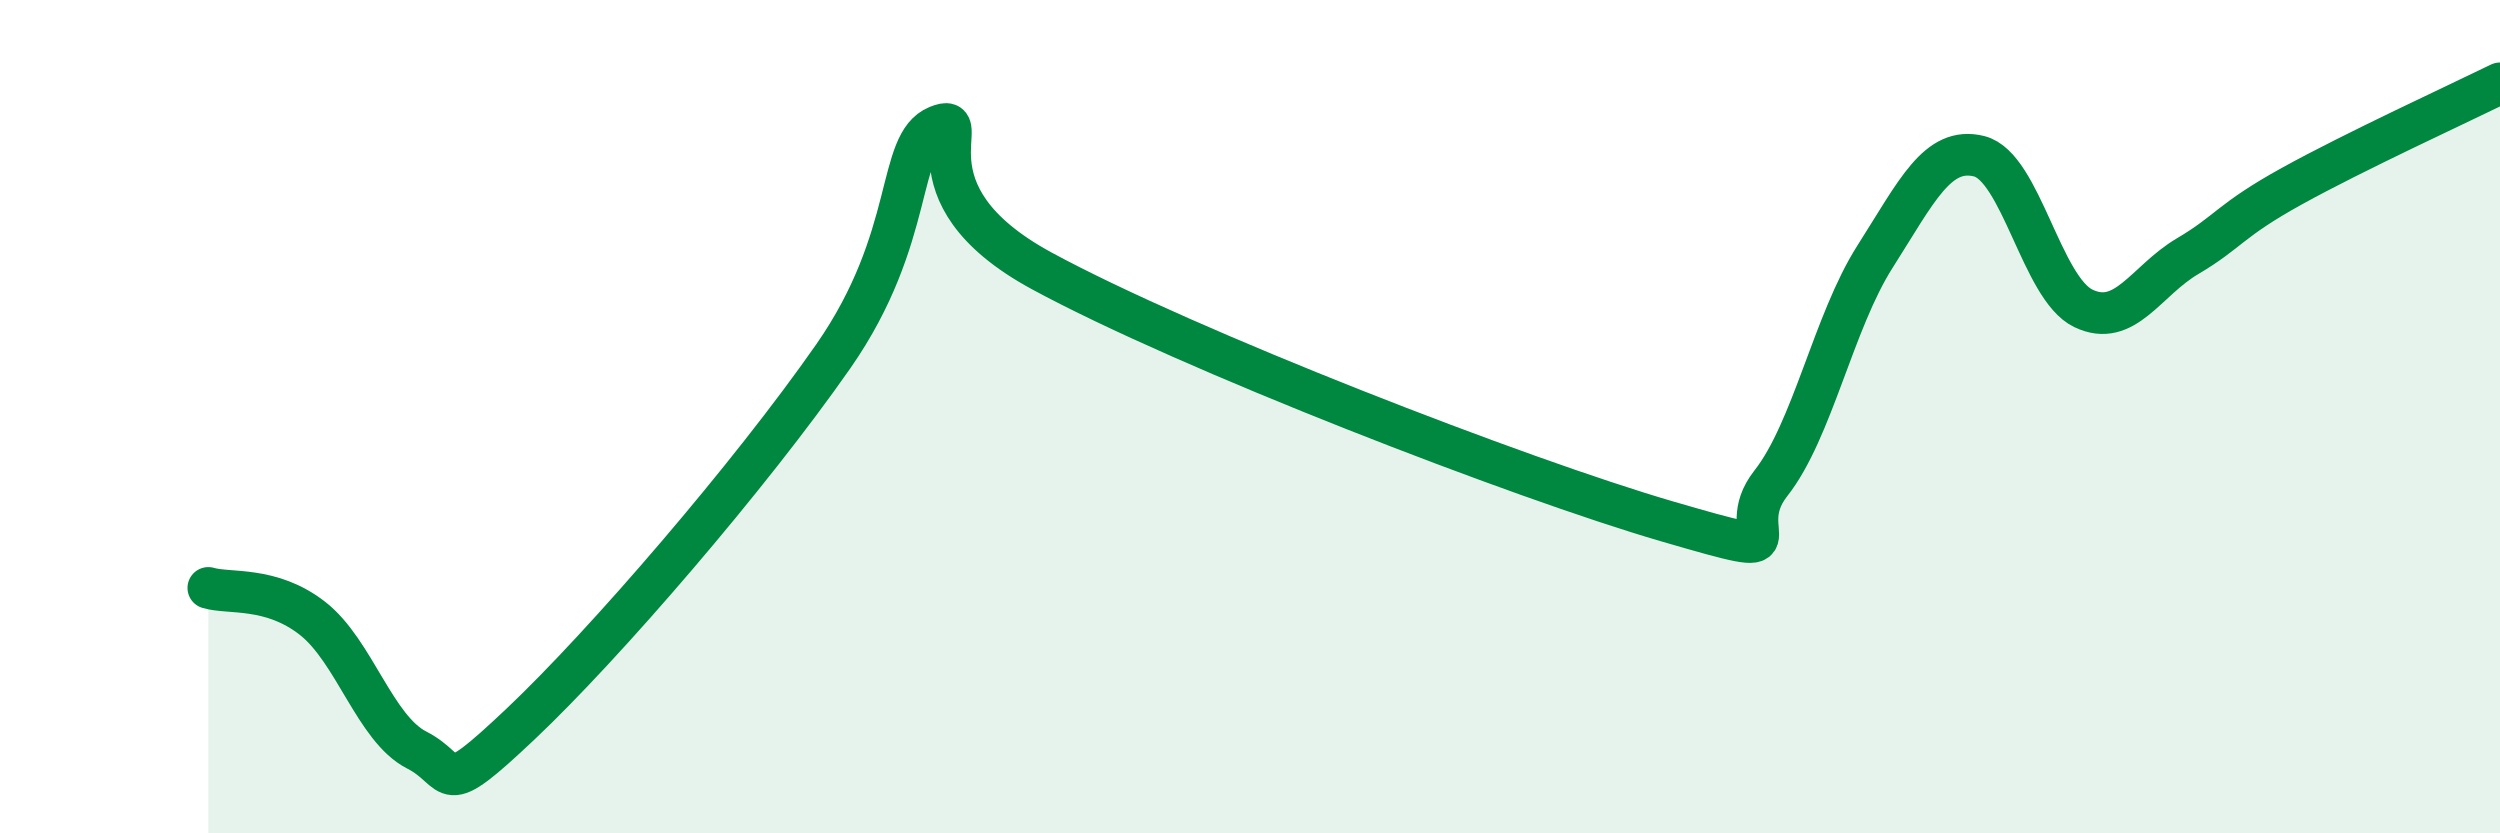
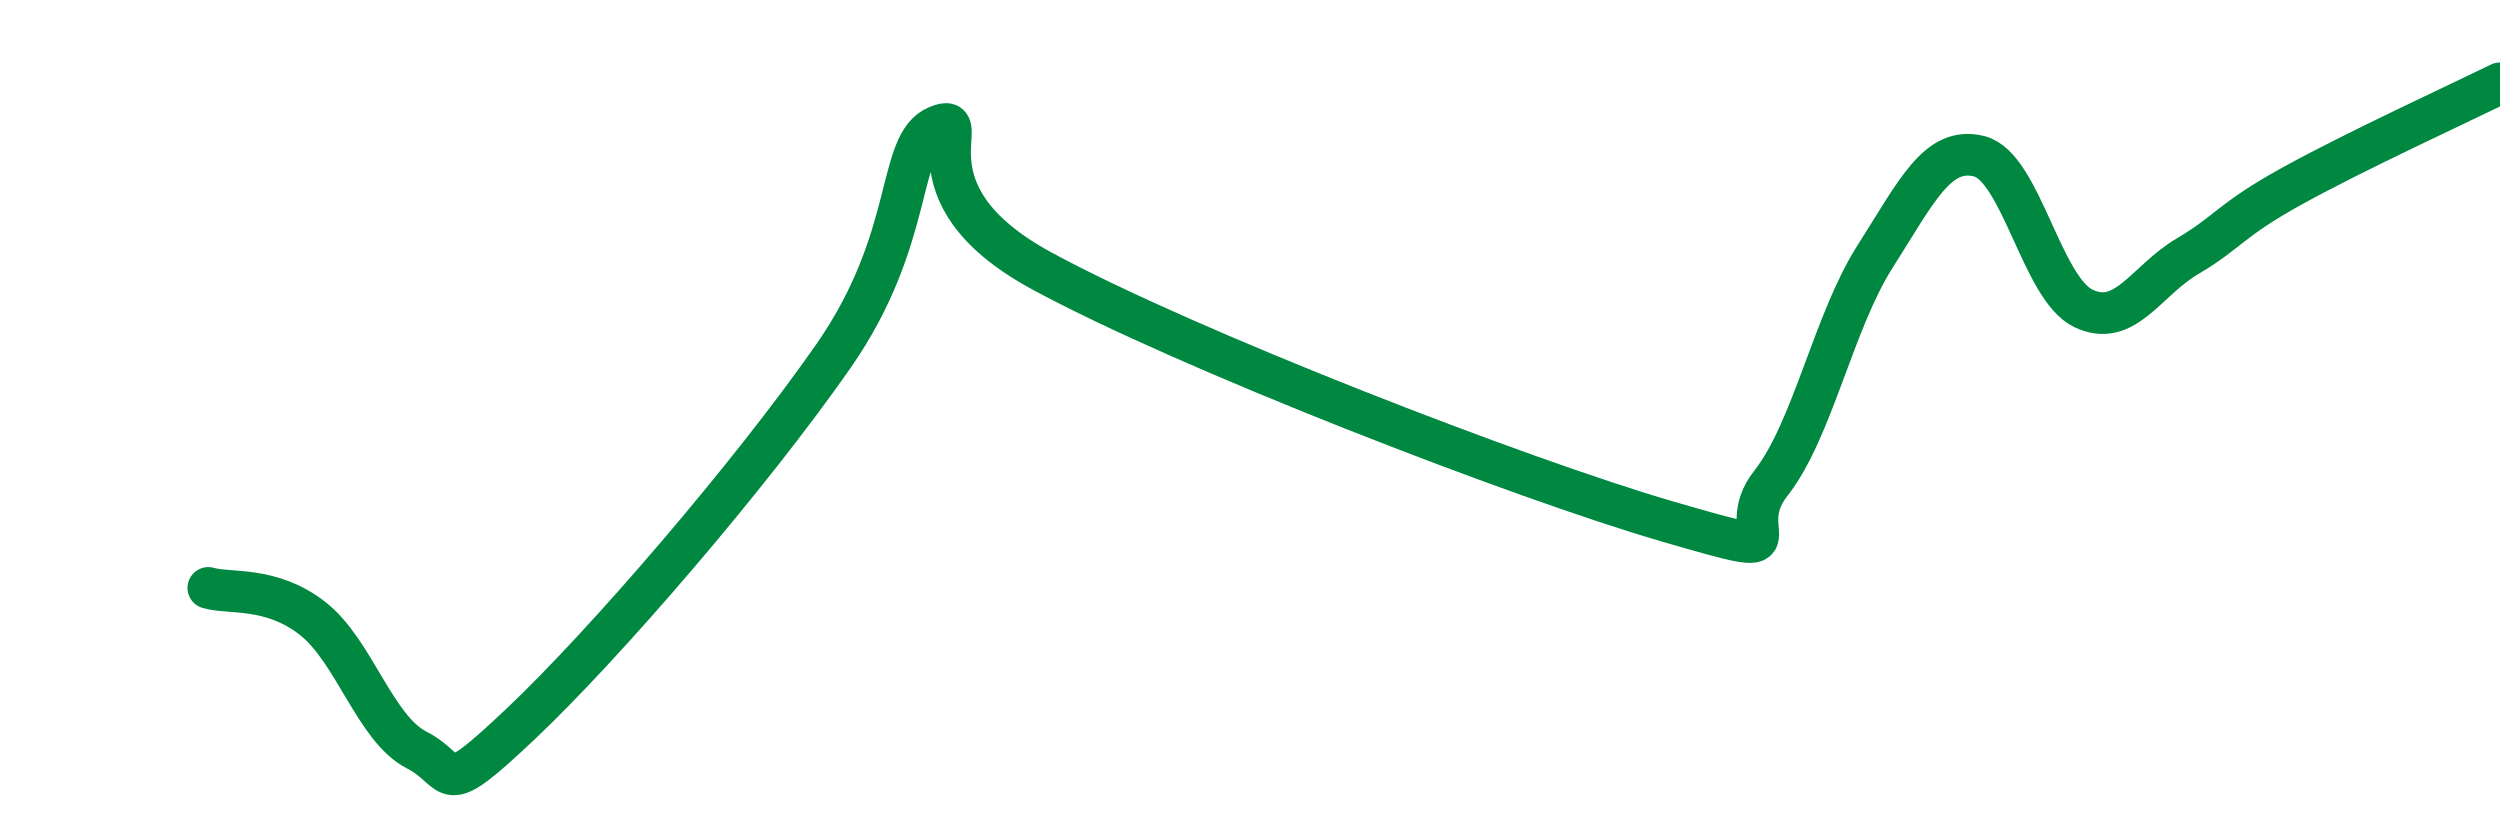
<svg xmlns="http://www.w3.org/2000/svg" width="60" height="20" viewBox="0 0 60 20">
-   <path d="M 5,14.11 C 5.5,14.26 6.5,14.06 7.5,14.84 C 8.5,15.62 9,17.49 10,18 C 11,18.51 10.5,19.26 12.5,17.37 C 14.5,15.48 18,11.42 20,8.55 C 22,5.68 21.5,3.44 22.5,3.03 C 23.5,2.62 21.5,4.6 25,6.5 C 28.5,8.4 36.5,11.49 40,12.51 C 43.5,13.53 41.5,12.87 42.5,11.6 C 43.5,10.33 44,7.73 45,6.16 C 46,4.59 46.5,3.5 47.5,3.75 C 48.5,4 49,6.92 50,7.4 C 51,7.88 51.5,6.74 52.5,6.15 C 53.5,5.56 53.5,5.3 55,4.47 C 56.5,3.64 59,2.49 60,2L60 20L5 20Z" fill="#008740" opacity="0.1" stroke-linecap="round" stroke-linejoin="round" />
  <path d="M 5,14.11 C 5.5,14.26 6.5,14.06 7.5,14.84 C 8.5,15.62 9,17.49 10,18 C 11,18.51 10.5,19.26 12.5,17.37 C 14.5,15.48 18,11.42 20,8.55 C 22,5.68 21.5,3.44 22.5,3.03 C 23.5,2.62 21.5,4.6 25,6.5 C 28.5,8.4 36.5,11.49 40,12.51 C 43.5,13.53 41.5,12.87 42.5,11.6 C 43.5,10.33 44,7.73 45,6.16 C 46,4.59 46.5,3.5 47.5,3.75 C 48.5,4 49,6.92 50,7.4 C 51,7.88 51.5,6.74 52.5,6.15 C 53.5,5.56 53.5,5.3 55,4.47 C 56.5,3.64 59,2.49 60,2" stroke="#008740" stroke-width="1" fill="none" stroke-linecap="round" stroke-linejoin="round" />
</svg>